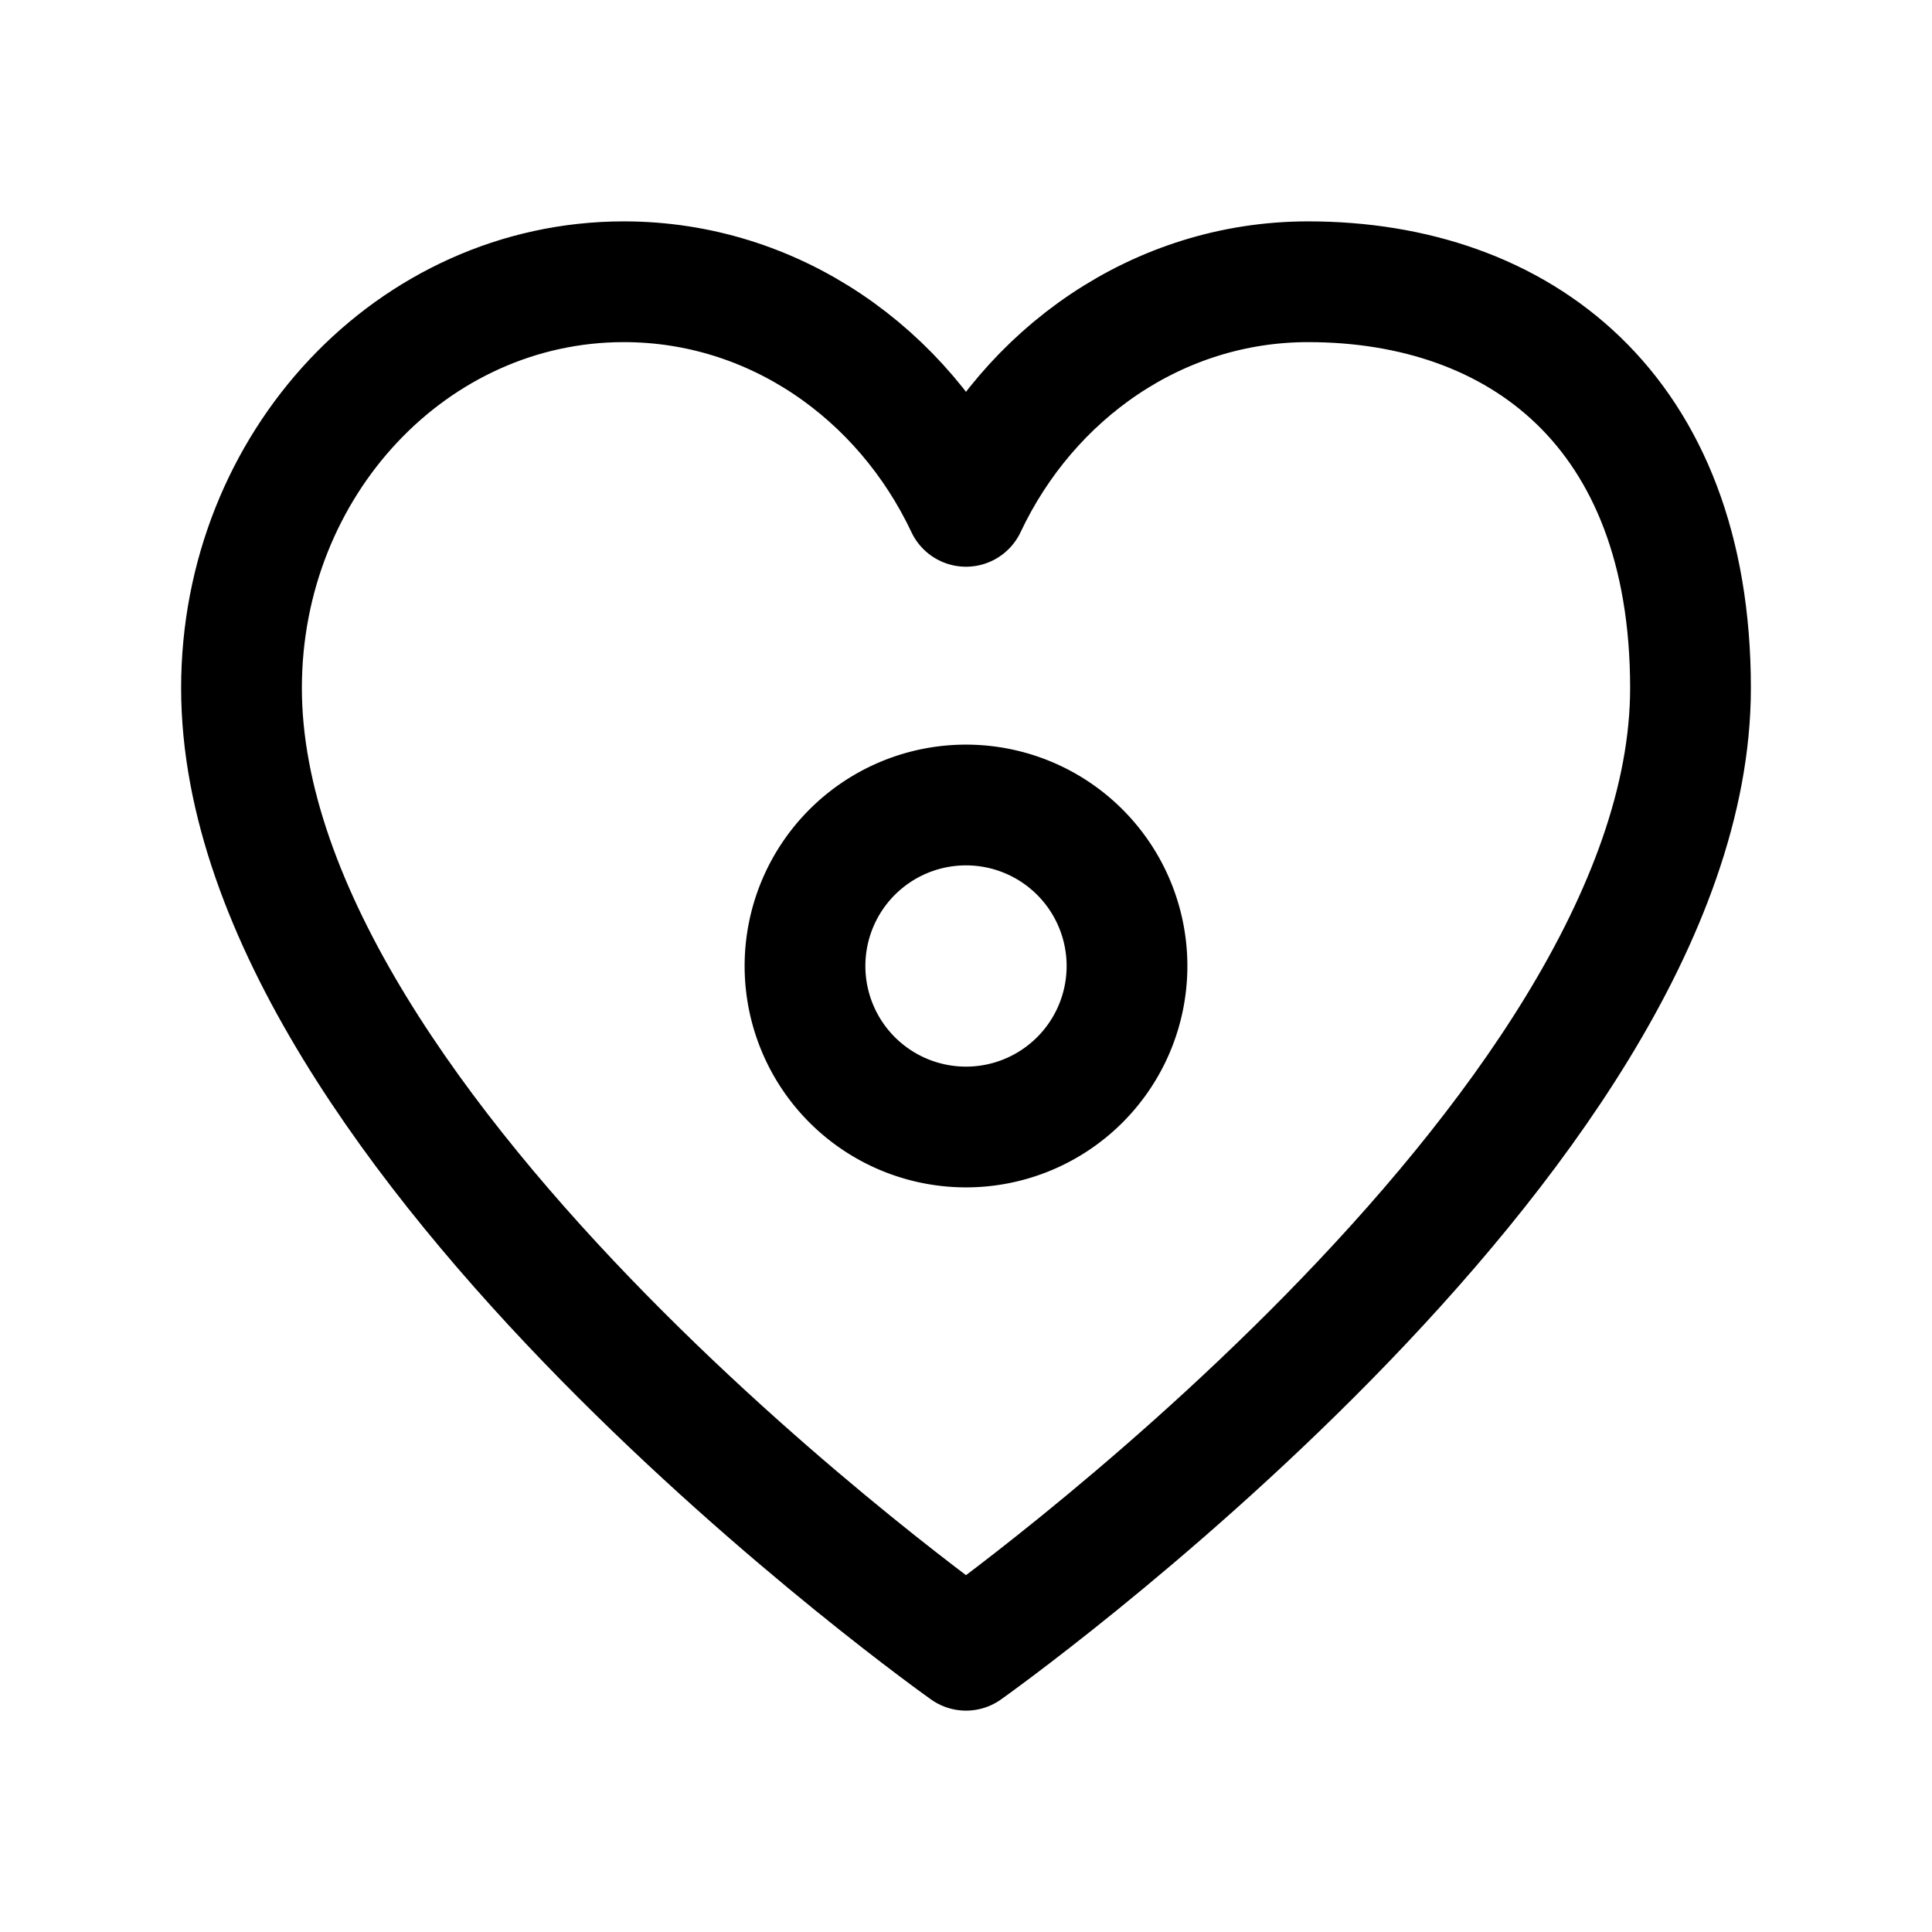
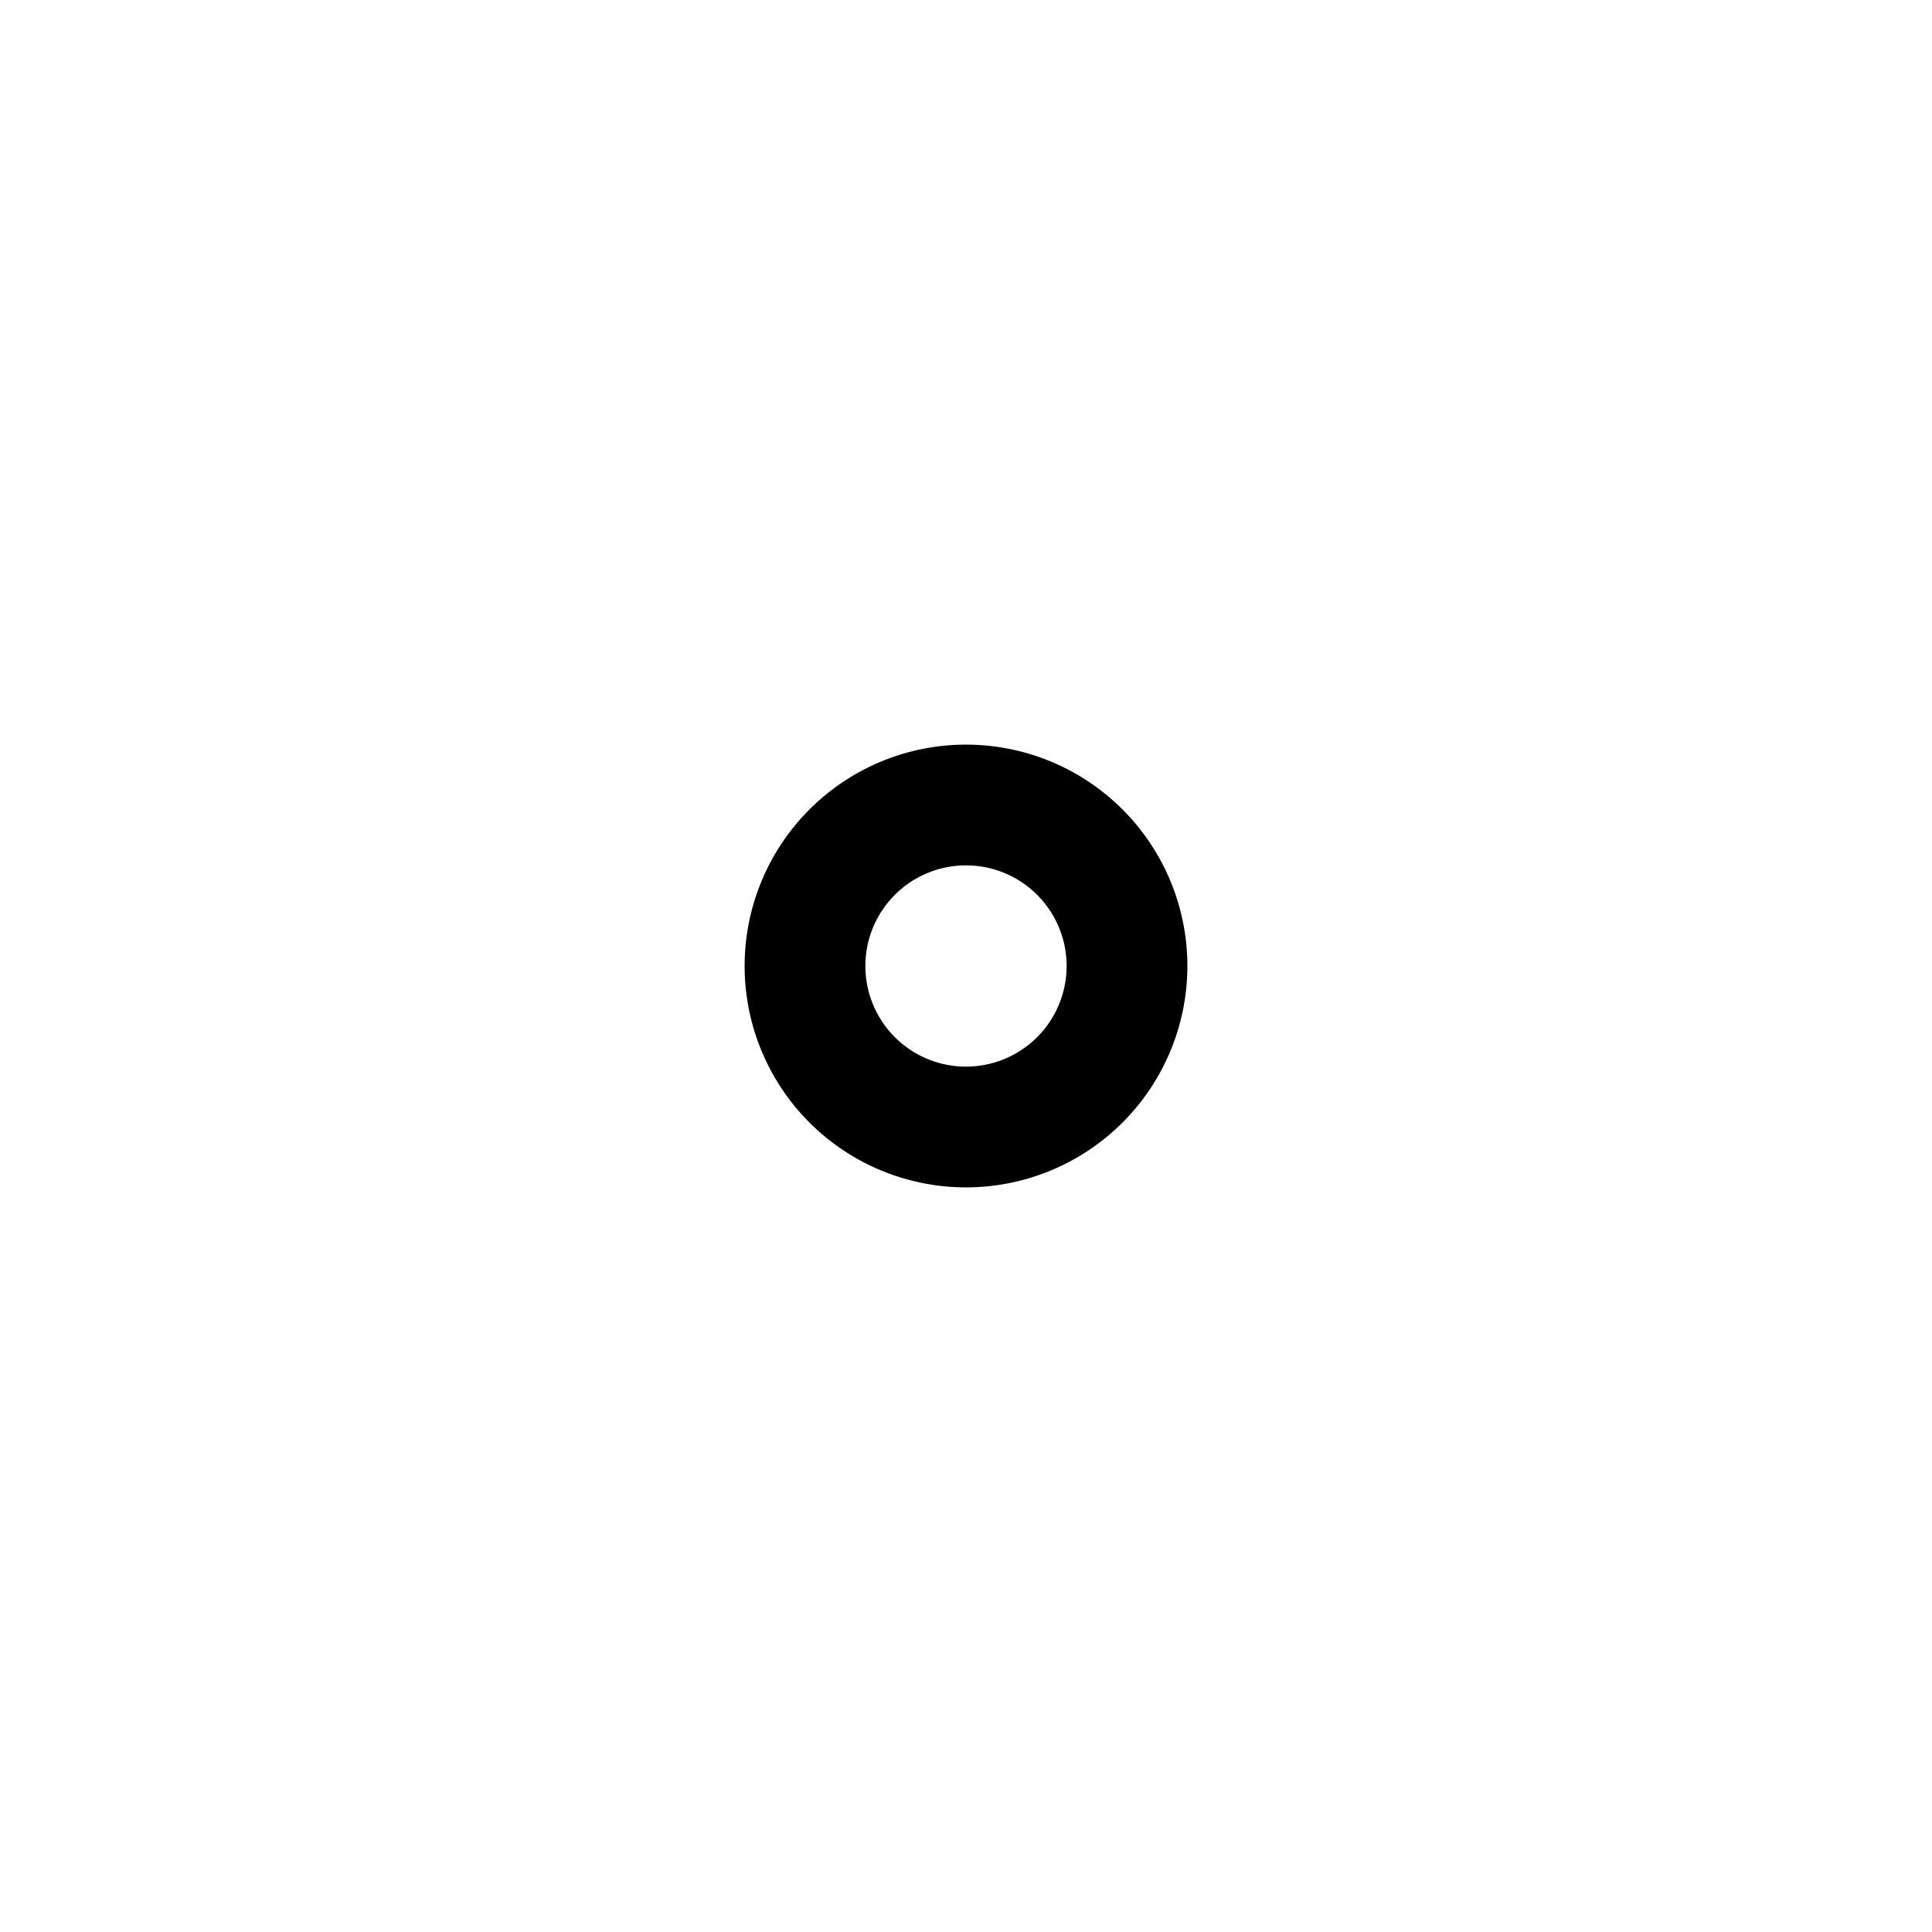
<svg xmlns="http://www.w3.org/2000/svg" width="24" height="24" fill="none" viewBox="0 0 24 24" stroke-width="1.5" stroke="currentColor" stroke-linecap="round" stroke-linejoin="round">
-   <path d="M7.75 3.5C5.127 3.5 3 5.76 3 8.547 3 14.125 12 20.5 12 20.5s9-6.375 9-11.953C21 5.094 18.873 3.5 16.25 3.5c-1.86 0-3.47 1.136-4.25 2.79-.78-1.654-2.39-2.79-4.25-2.79" />
  <path d="M12 14a2 2 0 1 0 0-4 2 2 0 0 0 0 4" />
</svg>